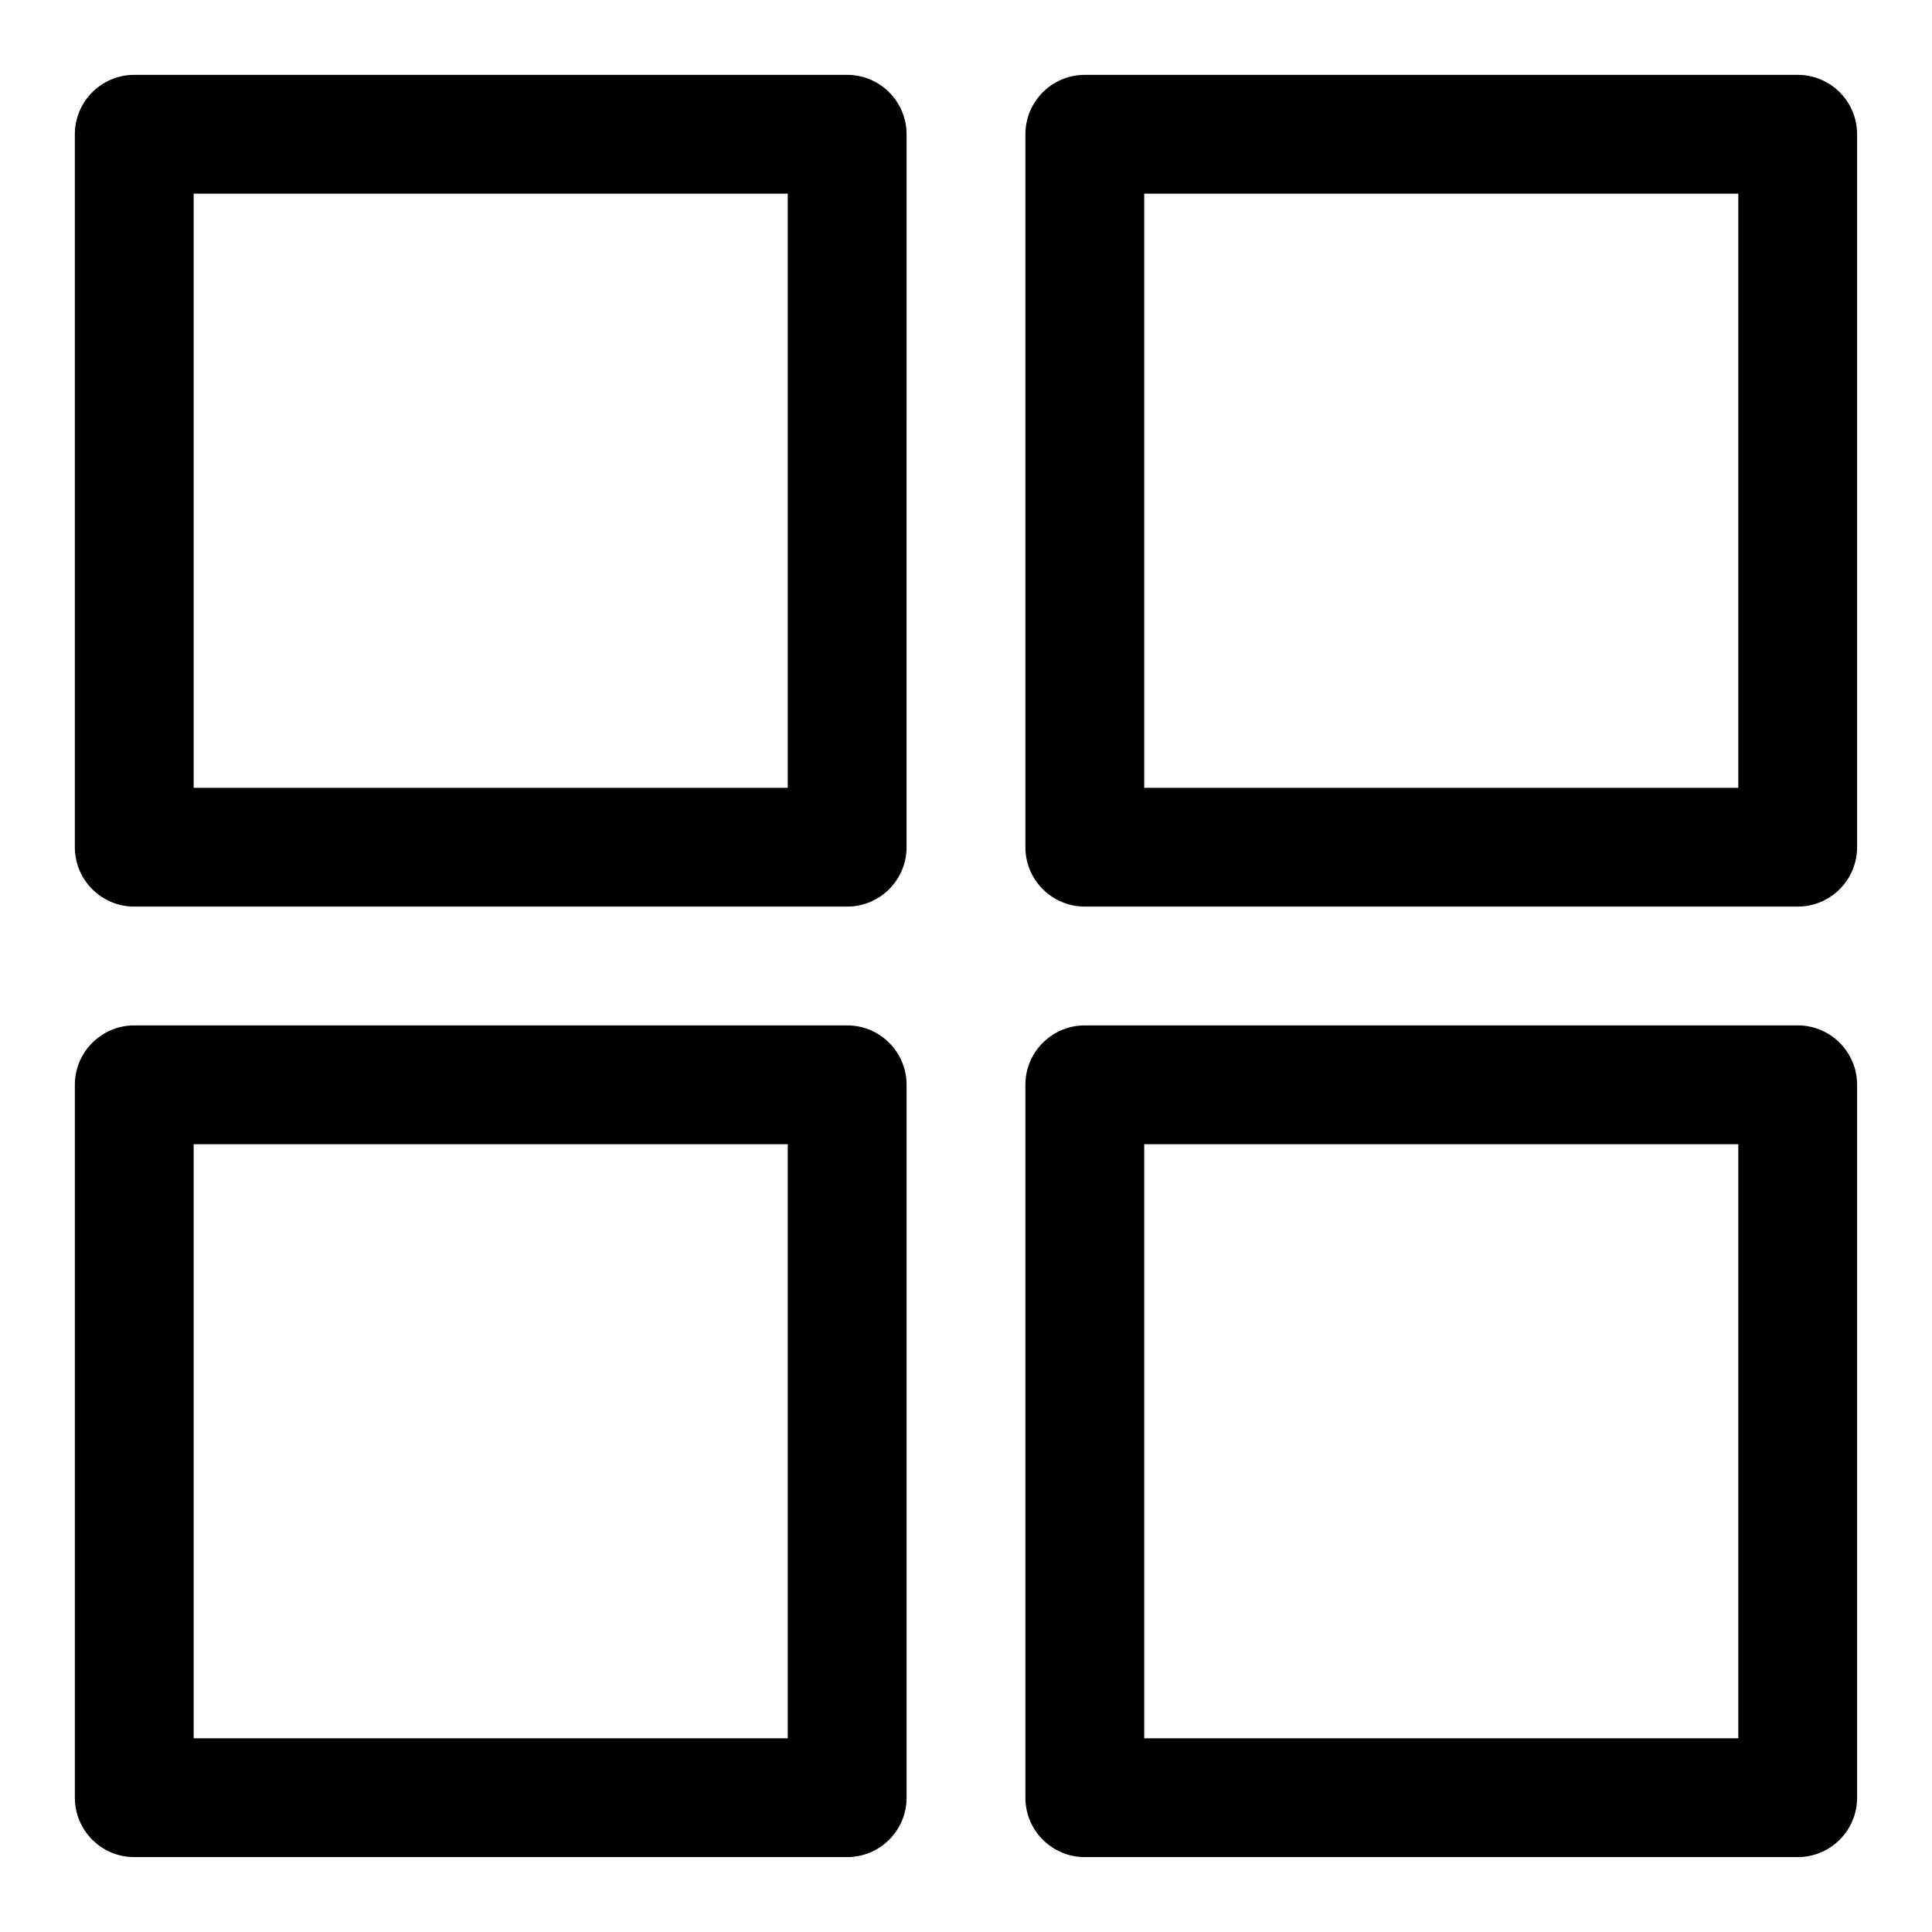
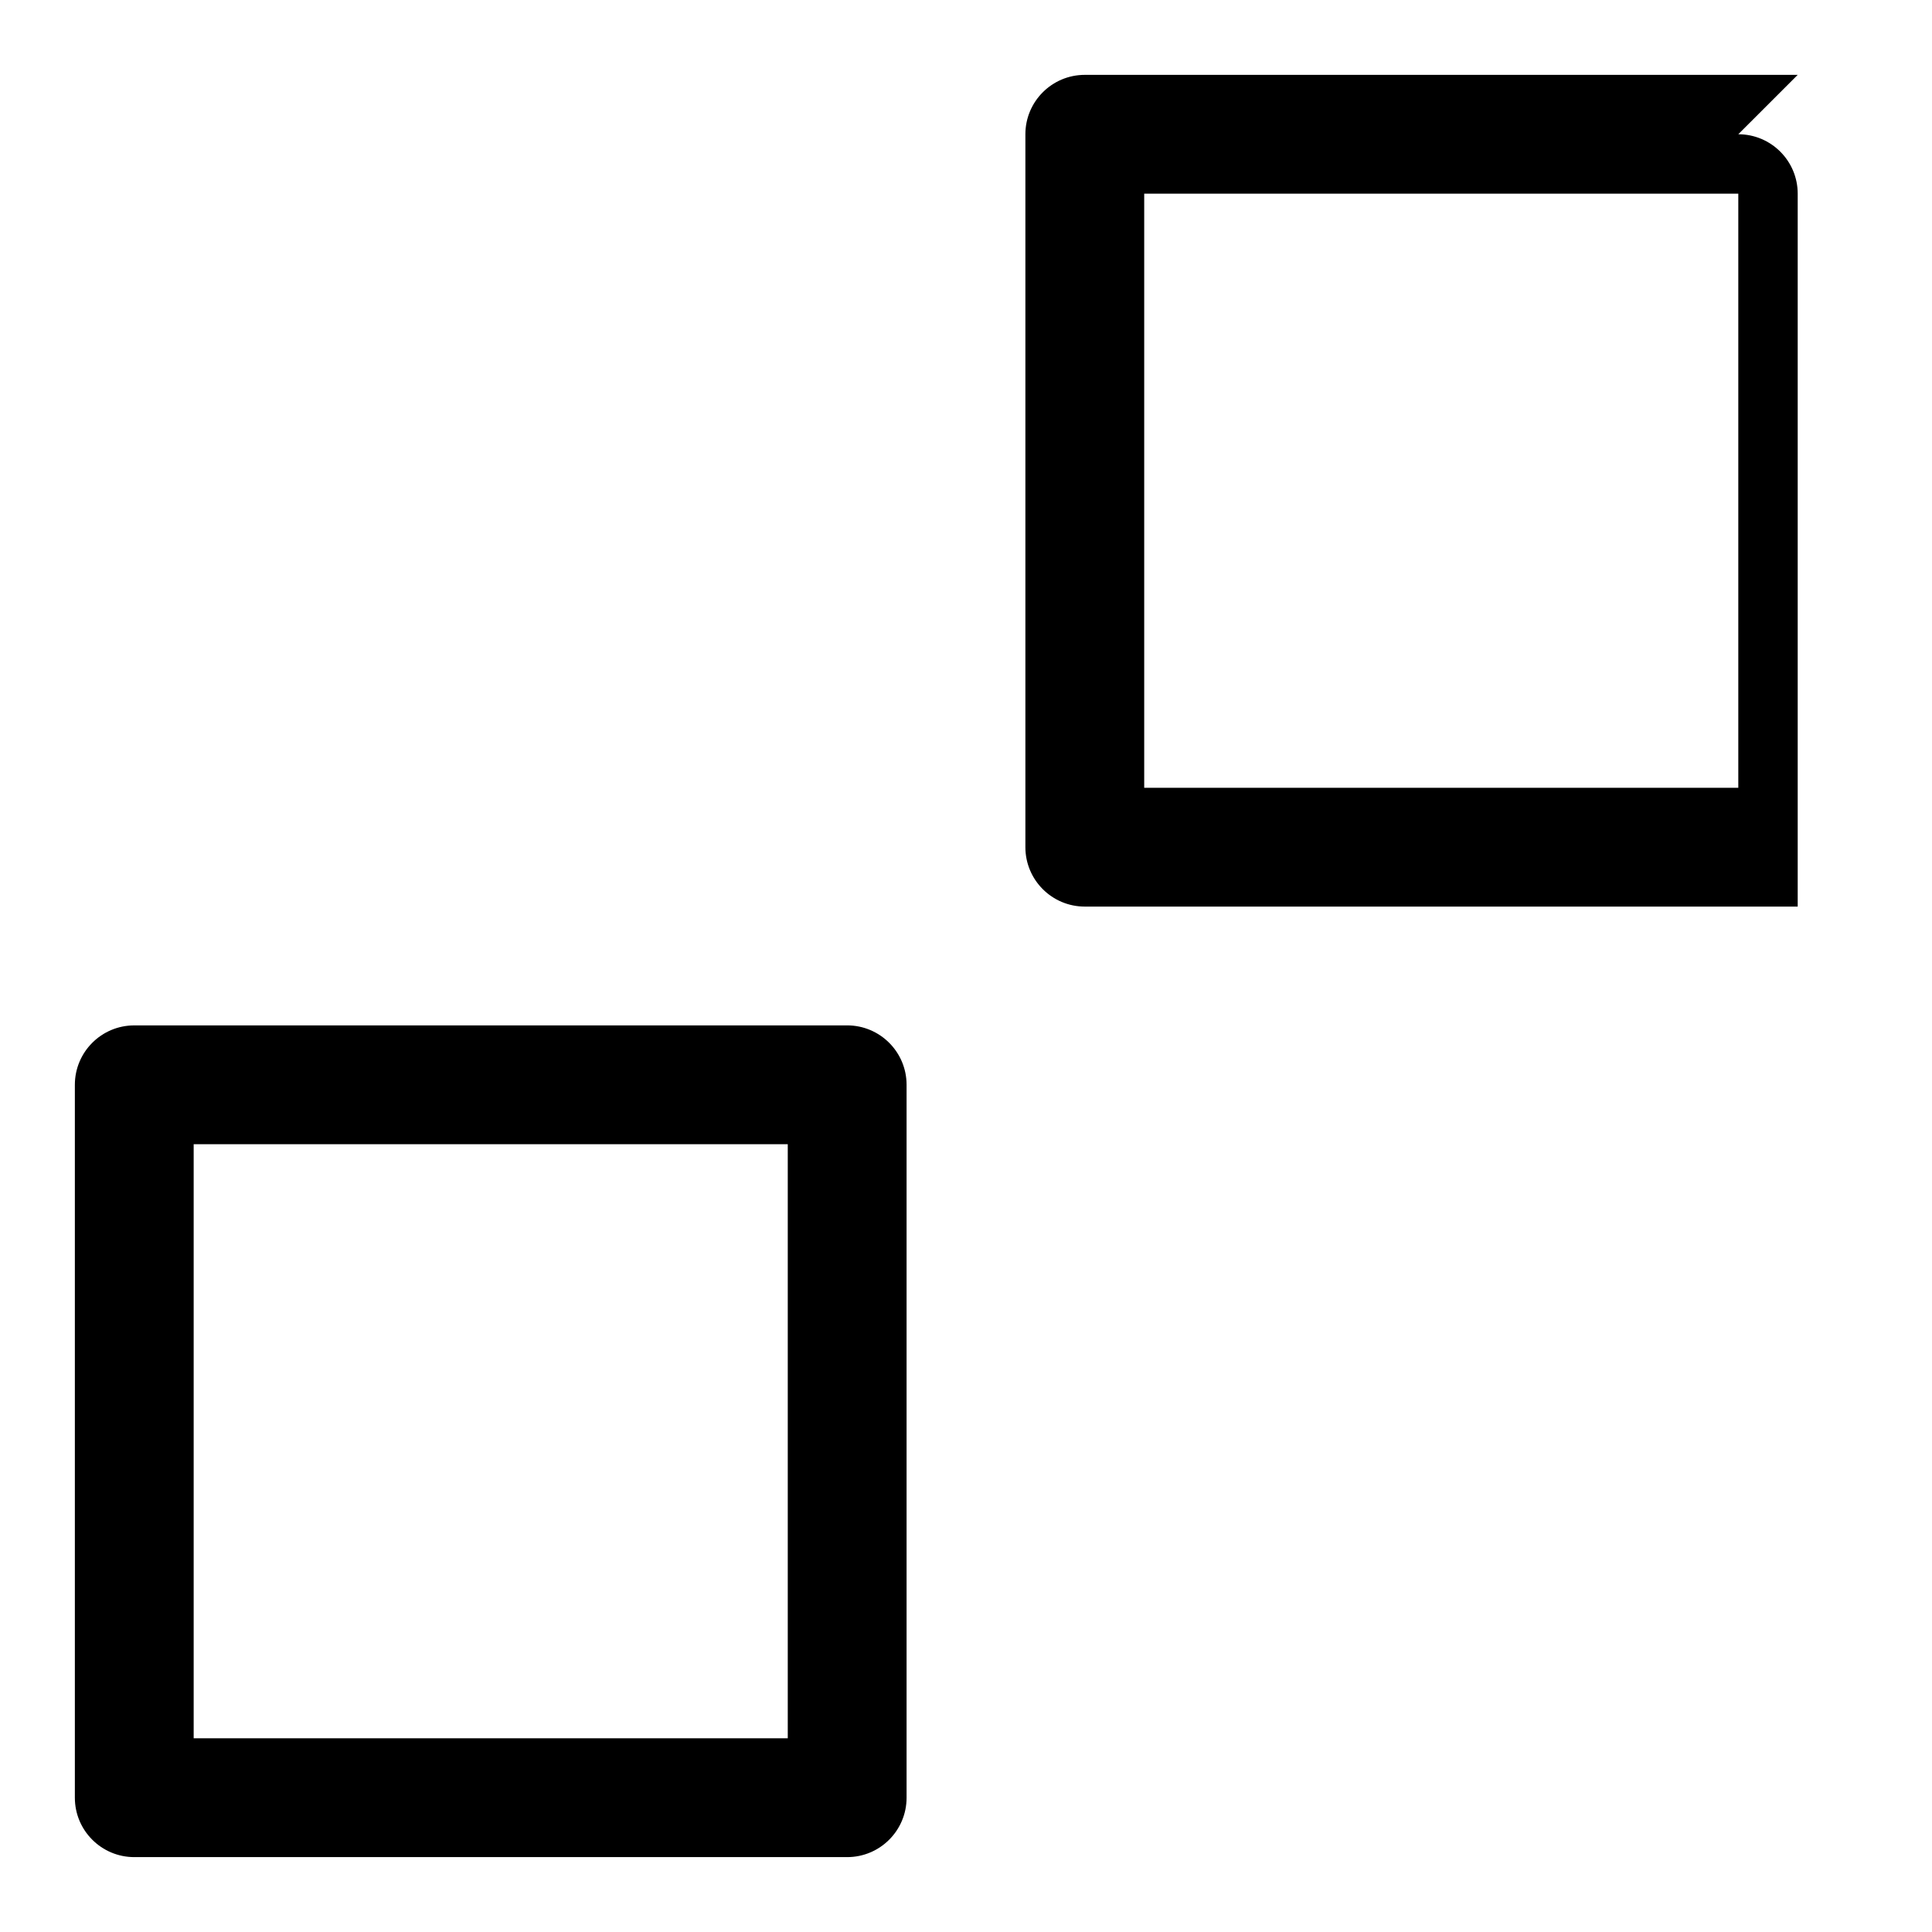
<svg xmlns="http://www.w3.org/2000/svg" fill="#000000" width="800px" height="800px" version="1.1" viewBox="144 144 512 512">
  <g>
-     <path d="m368.51 163.84h-188.93c-8.691 0-15.746 7.055-15.746 15.746v188.93c0 8.691 7.055 15.742 15.742 15.742h188.93c8.691 0 15.742-7.055 15.742-15.742l0.004-188.93c0-8.691-7.055-15.746-15.742-15.746zm-15.746 188.93h-157.44v-157.44h157.44z" />
    <path d="m368.51 415.74h-188.93c-8.691 0-15.742 7.055-15.742 15.742v188.93c0 8.691 7.055 15.742 15.742 15.742h188.93c8.691 0 15.742-7.055 15.742-15.742v-188.93c0-8.691-7.055-15.746-15.742-15.746zm-15.746 188.93h-157.44v-157.44h157.44z" />
-     <path d="m620.41 415.74h-188.93c-8.691 0-15.742 7.055-15.742 15.742v188.93c0 8.691 7.055 15.742 15.742 15.742h188.93c8.691 0 15.742-7.055 15.742-15.742v-188.93c0-8.691-7.055-15.746-15.746-15.746zm-15.742 188.93h-157.44v-157.44h157.44z" />
-     <path d="m620.41 163.84h-188.93c-8.691 0-15.742 7.055-15.742 15.742v188.93c0 8.691 7.055 15.742 15.742 15.742h188.93c8.691 0 15.742-7.055 15.742-15.742v-188.93c0-8.691-7.055-15.746-15.746-15.746zm-15.742 188.93h-157.44v-157.44h157.44z" />
+     <path d="m620.41 163.84h-188.93c-8.691 0-15.742 7.055-15.742 15.742v188.93c0 8.691 7.055 15.742 15.742 15.742h188.93v-188.93c0-8.691-7.055-15.746-15.746-15.746zm-15.742 188.93h-157.44v-157.44h157.44z" />
  </g>
</svg>